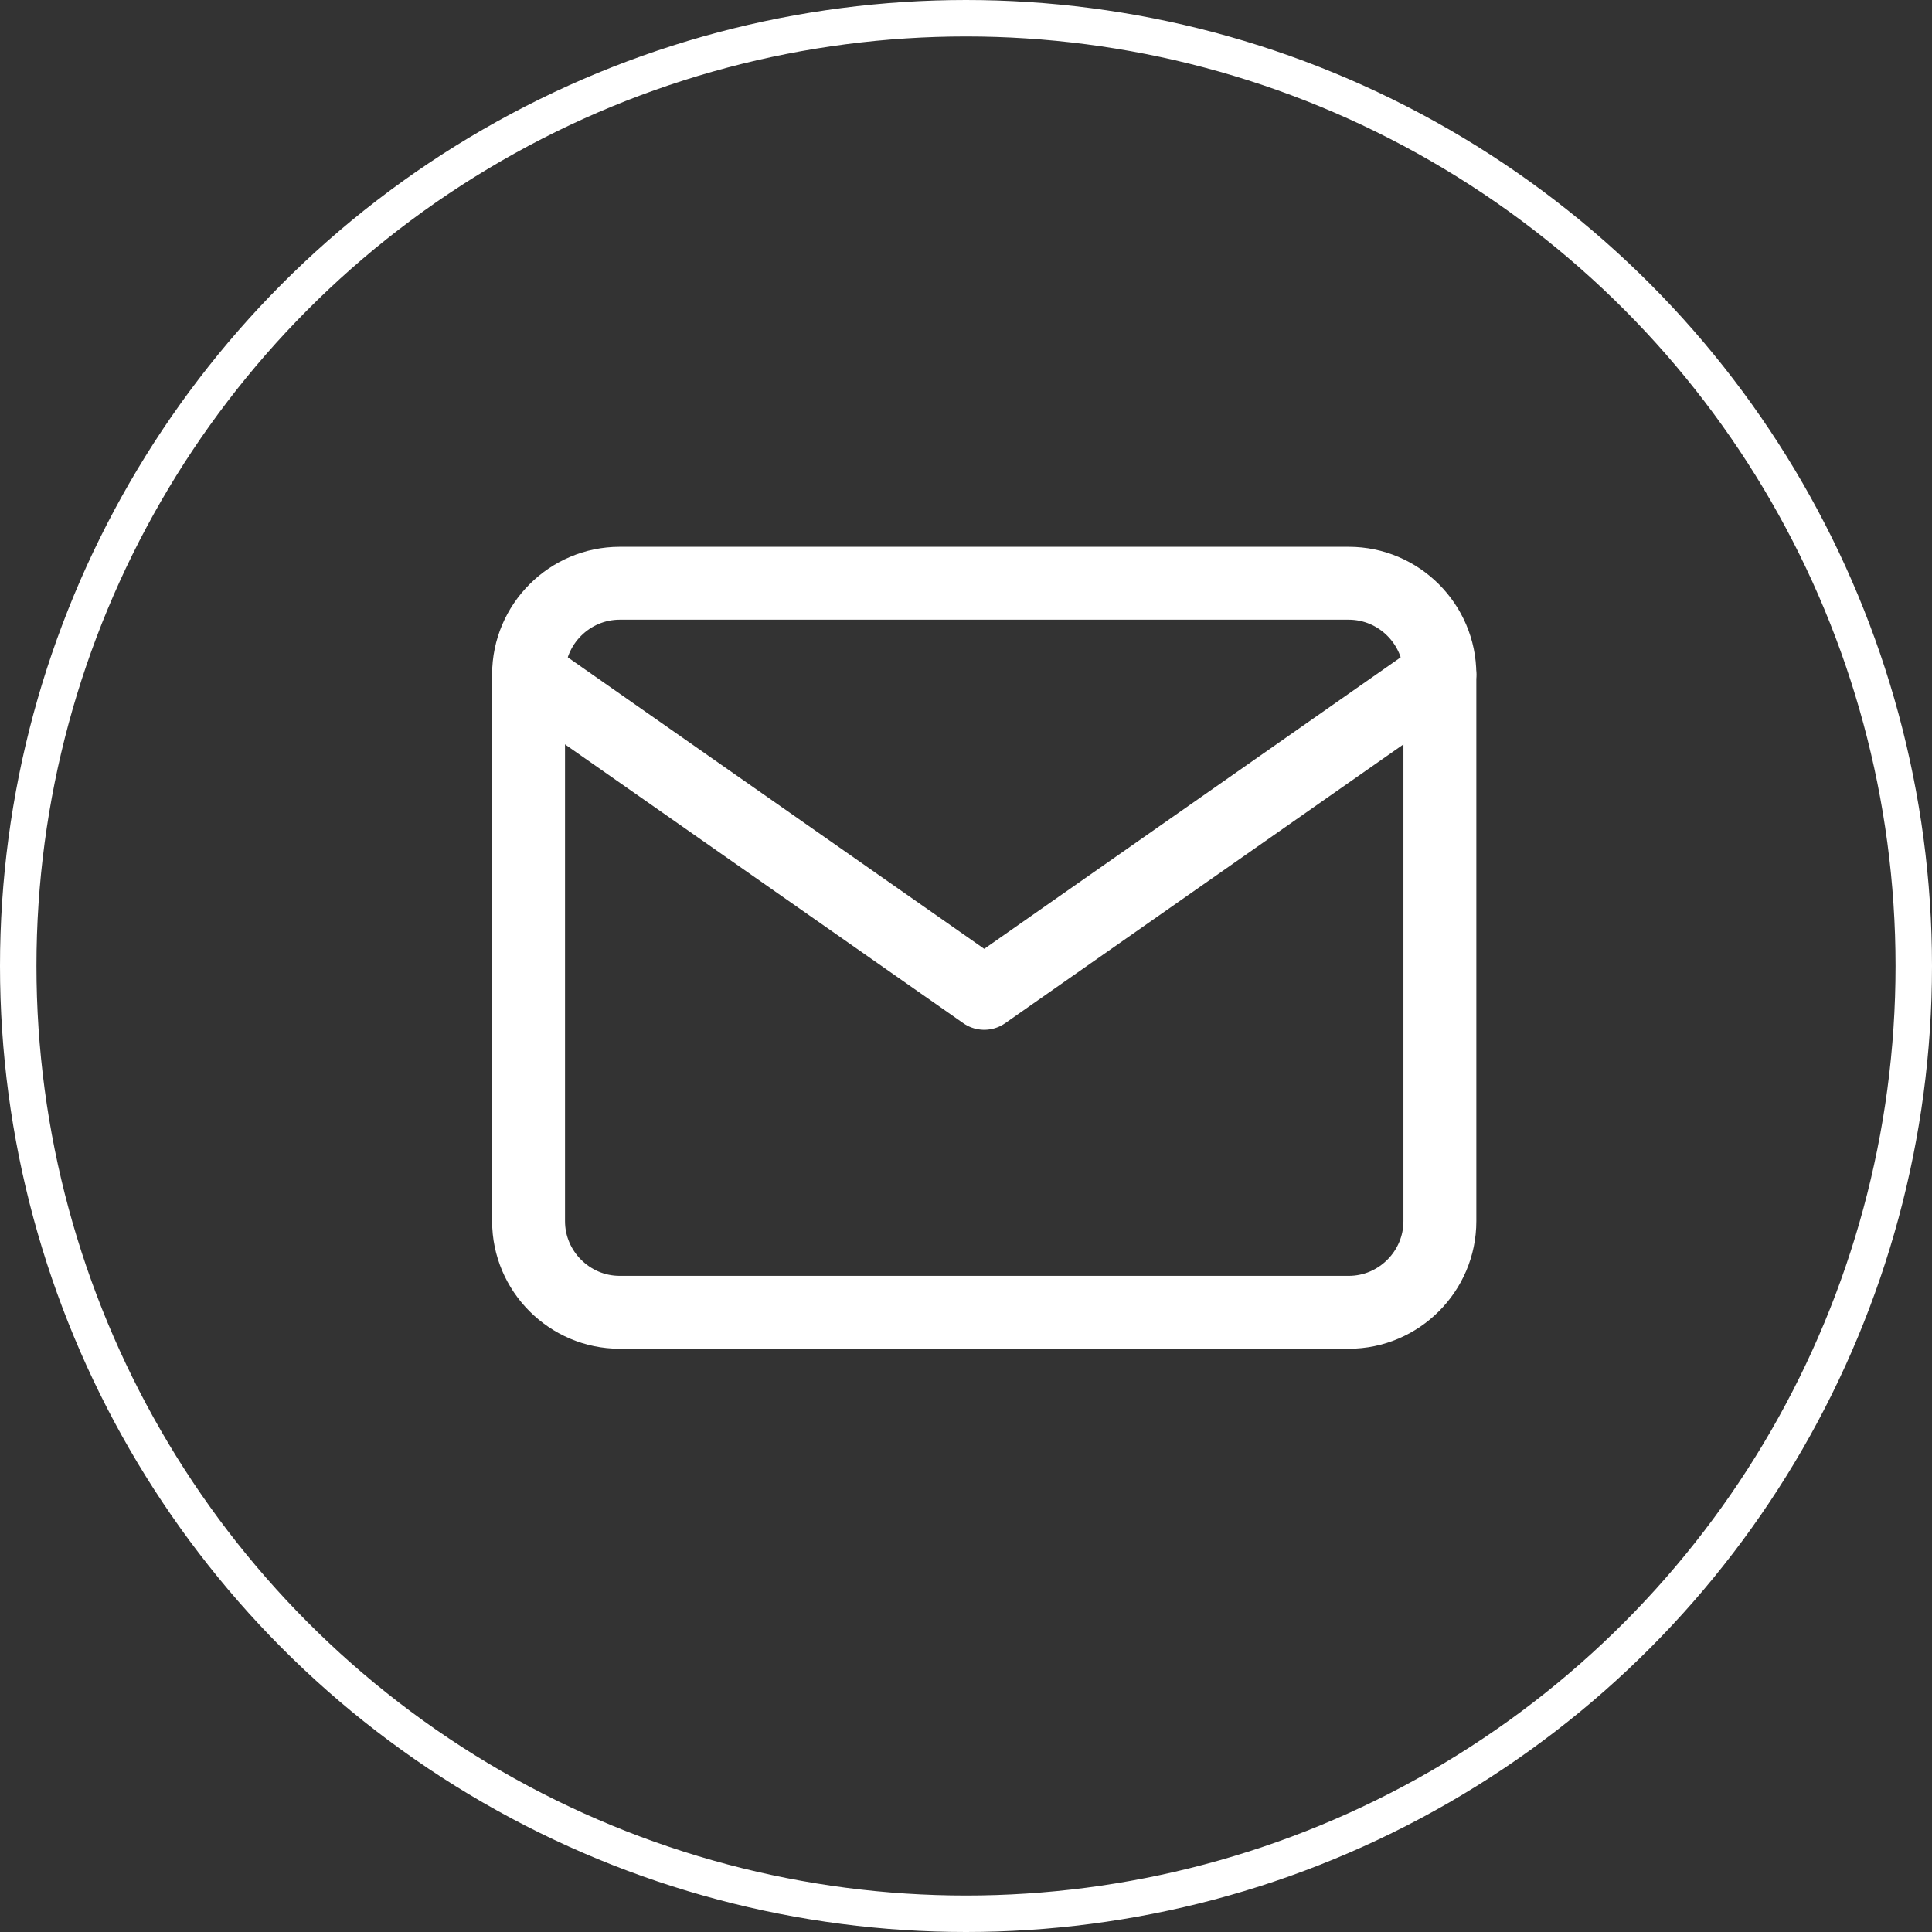
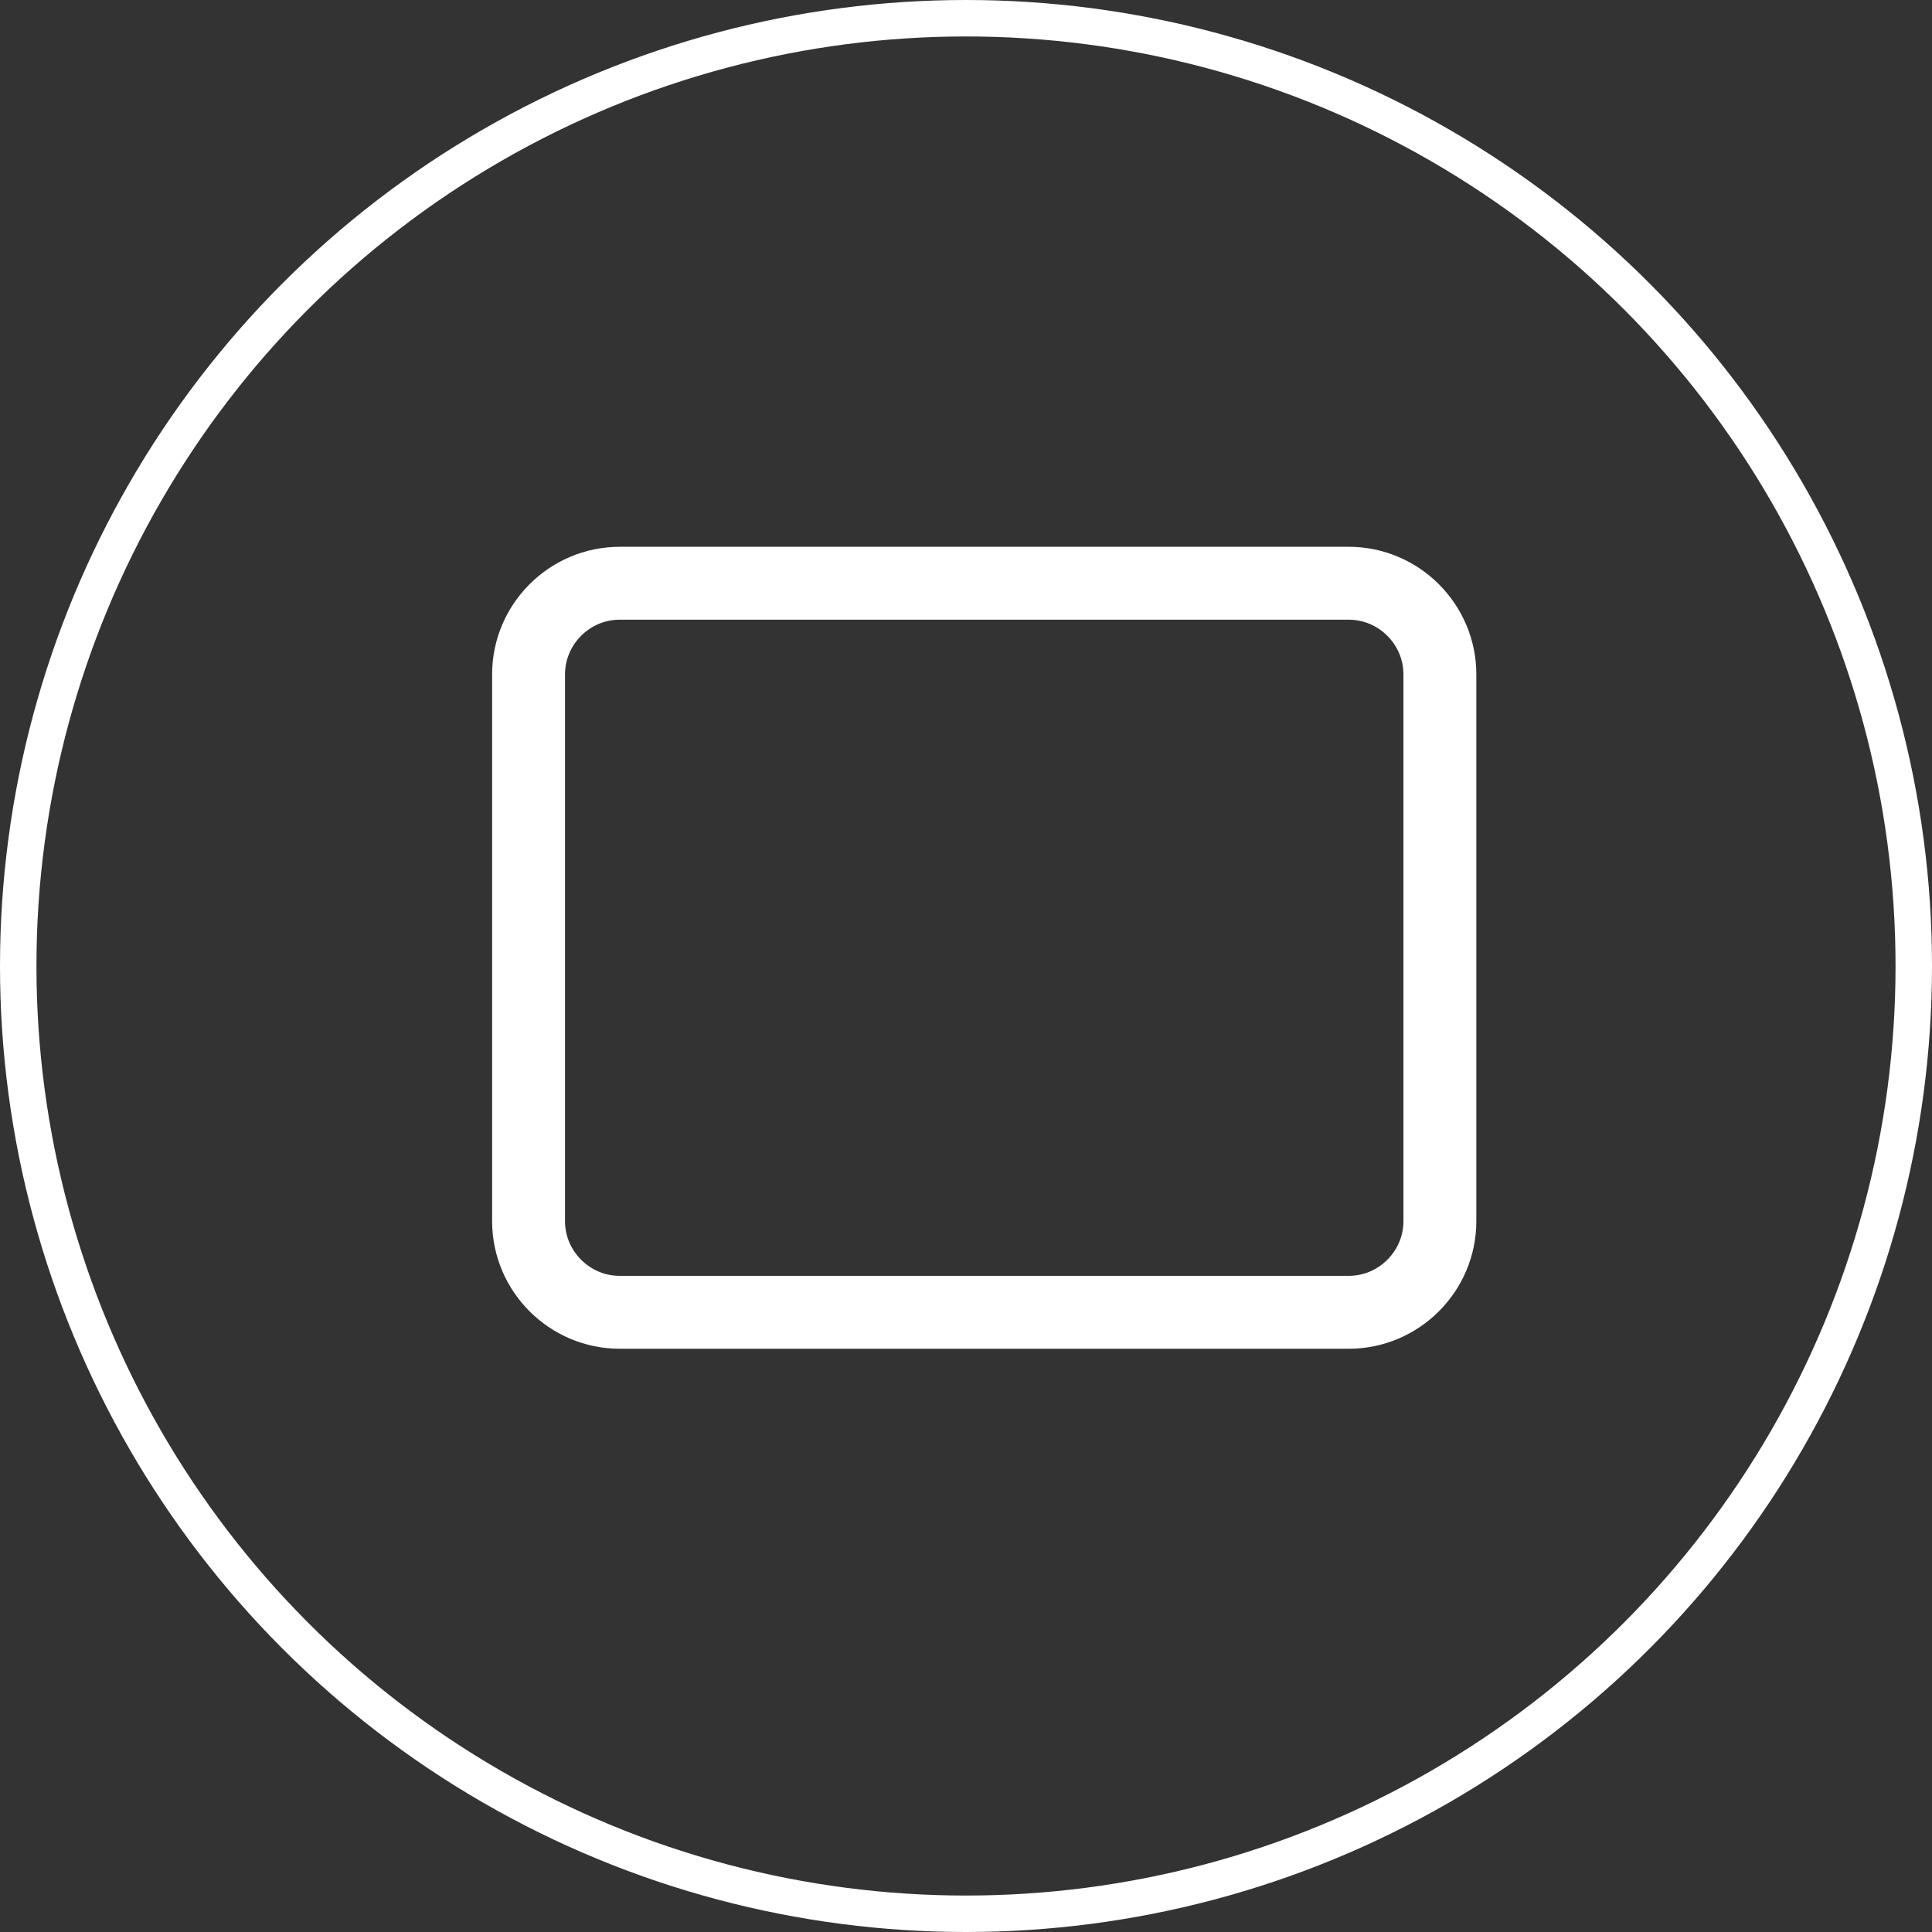
<svg xmlns="http://www.w3.org/2000/svg" width="53" height="53" viewBox="0 0 53 53" fill="none">
  <rect x="0" y="0" width="53" height="53" fill="#333333" stroke="none" />
  <path d="M17 16H37C38.375 16 39.5 17.125 39.5 18.5V33.5C39.5 34.875 38.375 36 37 36H17C15.625 36 14.5 34.875 14.5 33.5V18.5C14.5 17.125 15.625 16 17 16Z" stroke="white" stroke-width="2" stroke-linecap="round" stroke-linejoin="round" />
-   <path d="M39.5 18.5L27 27.25L14.5 18.5" stroke="white" stroke-width="2" stroke-linecap="round" stroke-linejoin="round" />
  <circle cx="26.5" cy="26.5" r="26" stroke="white" />
</svg>